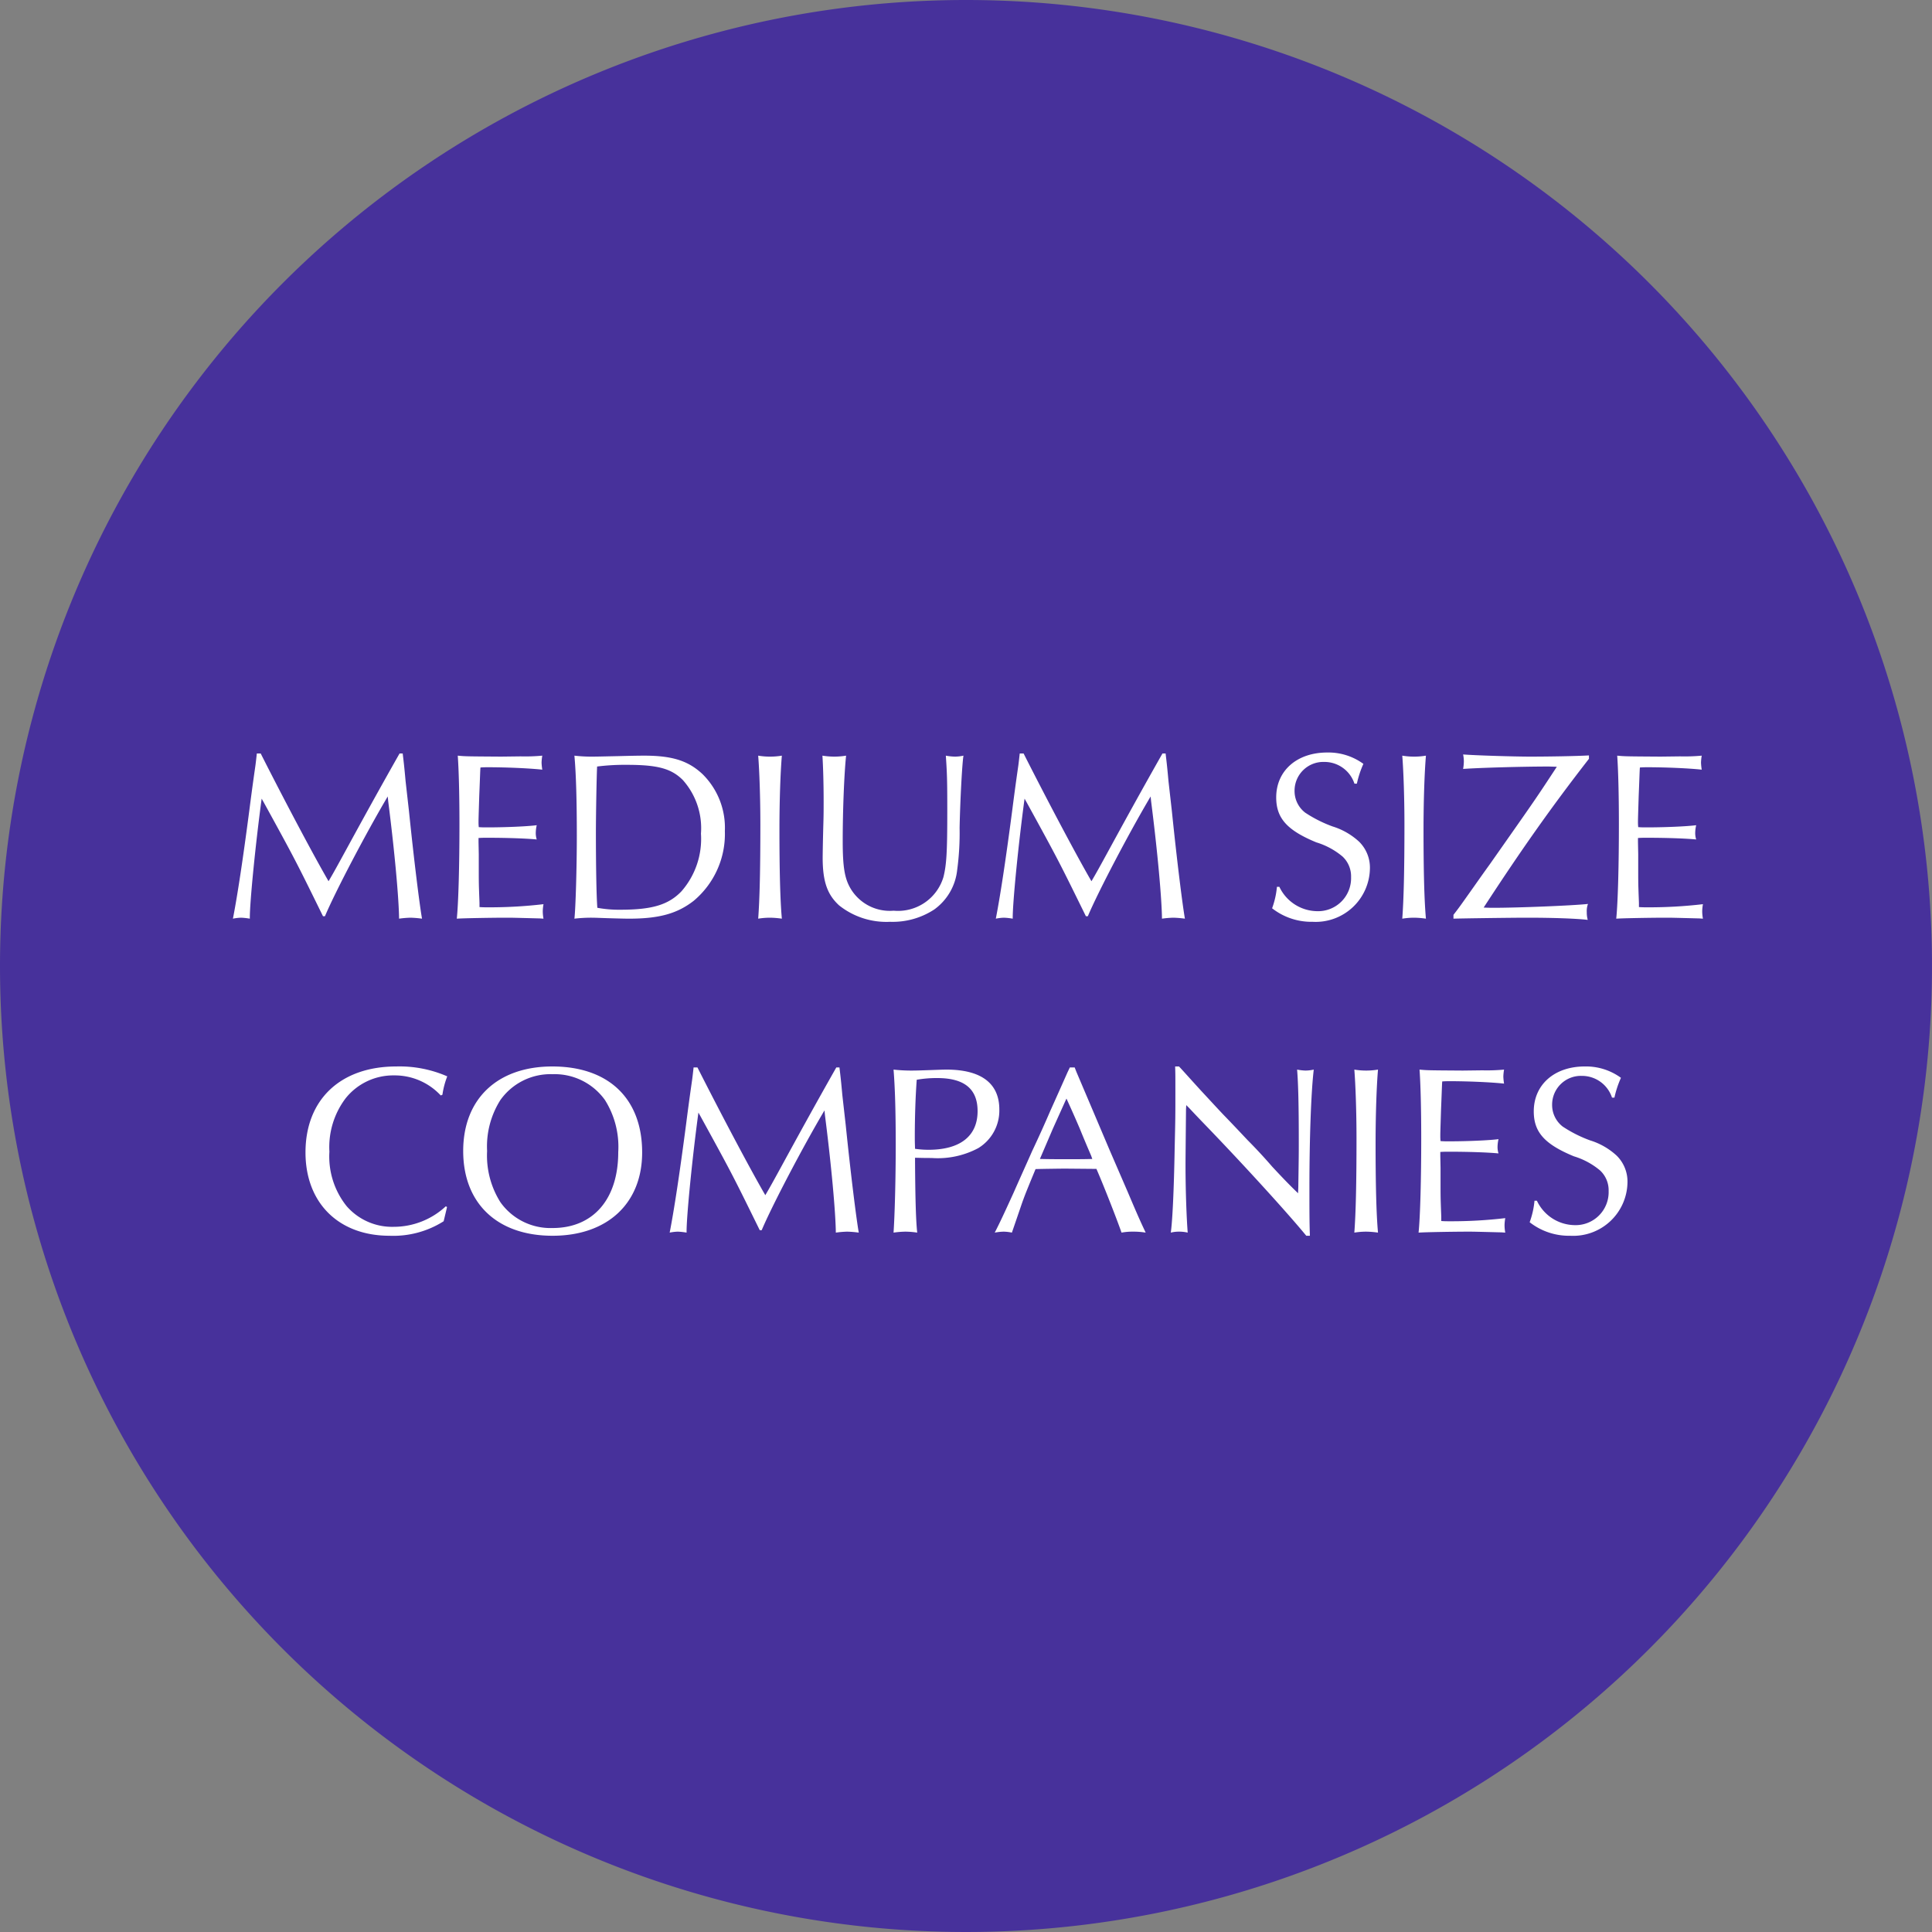
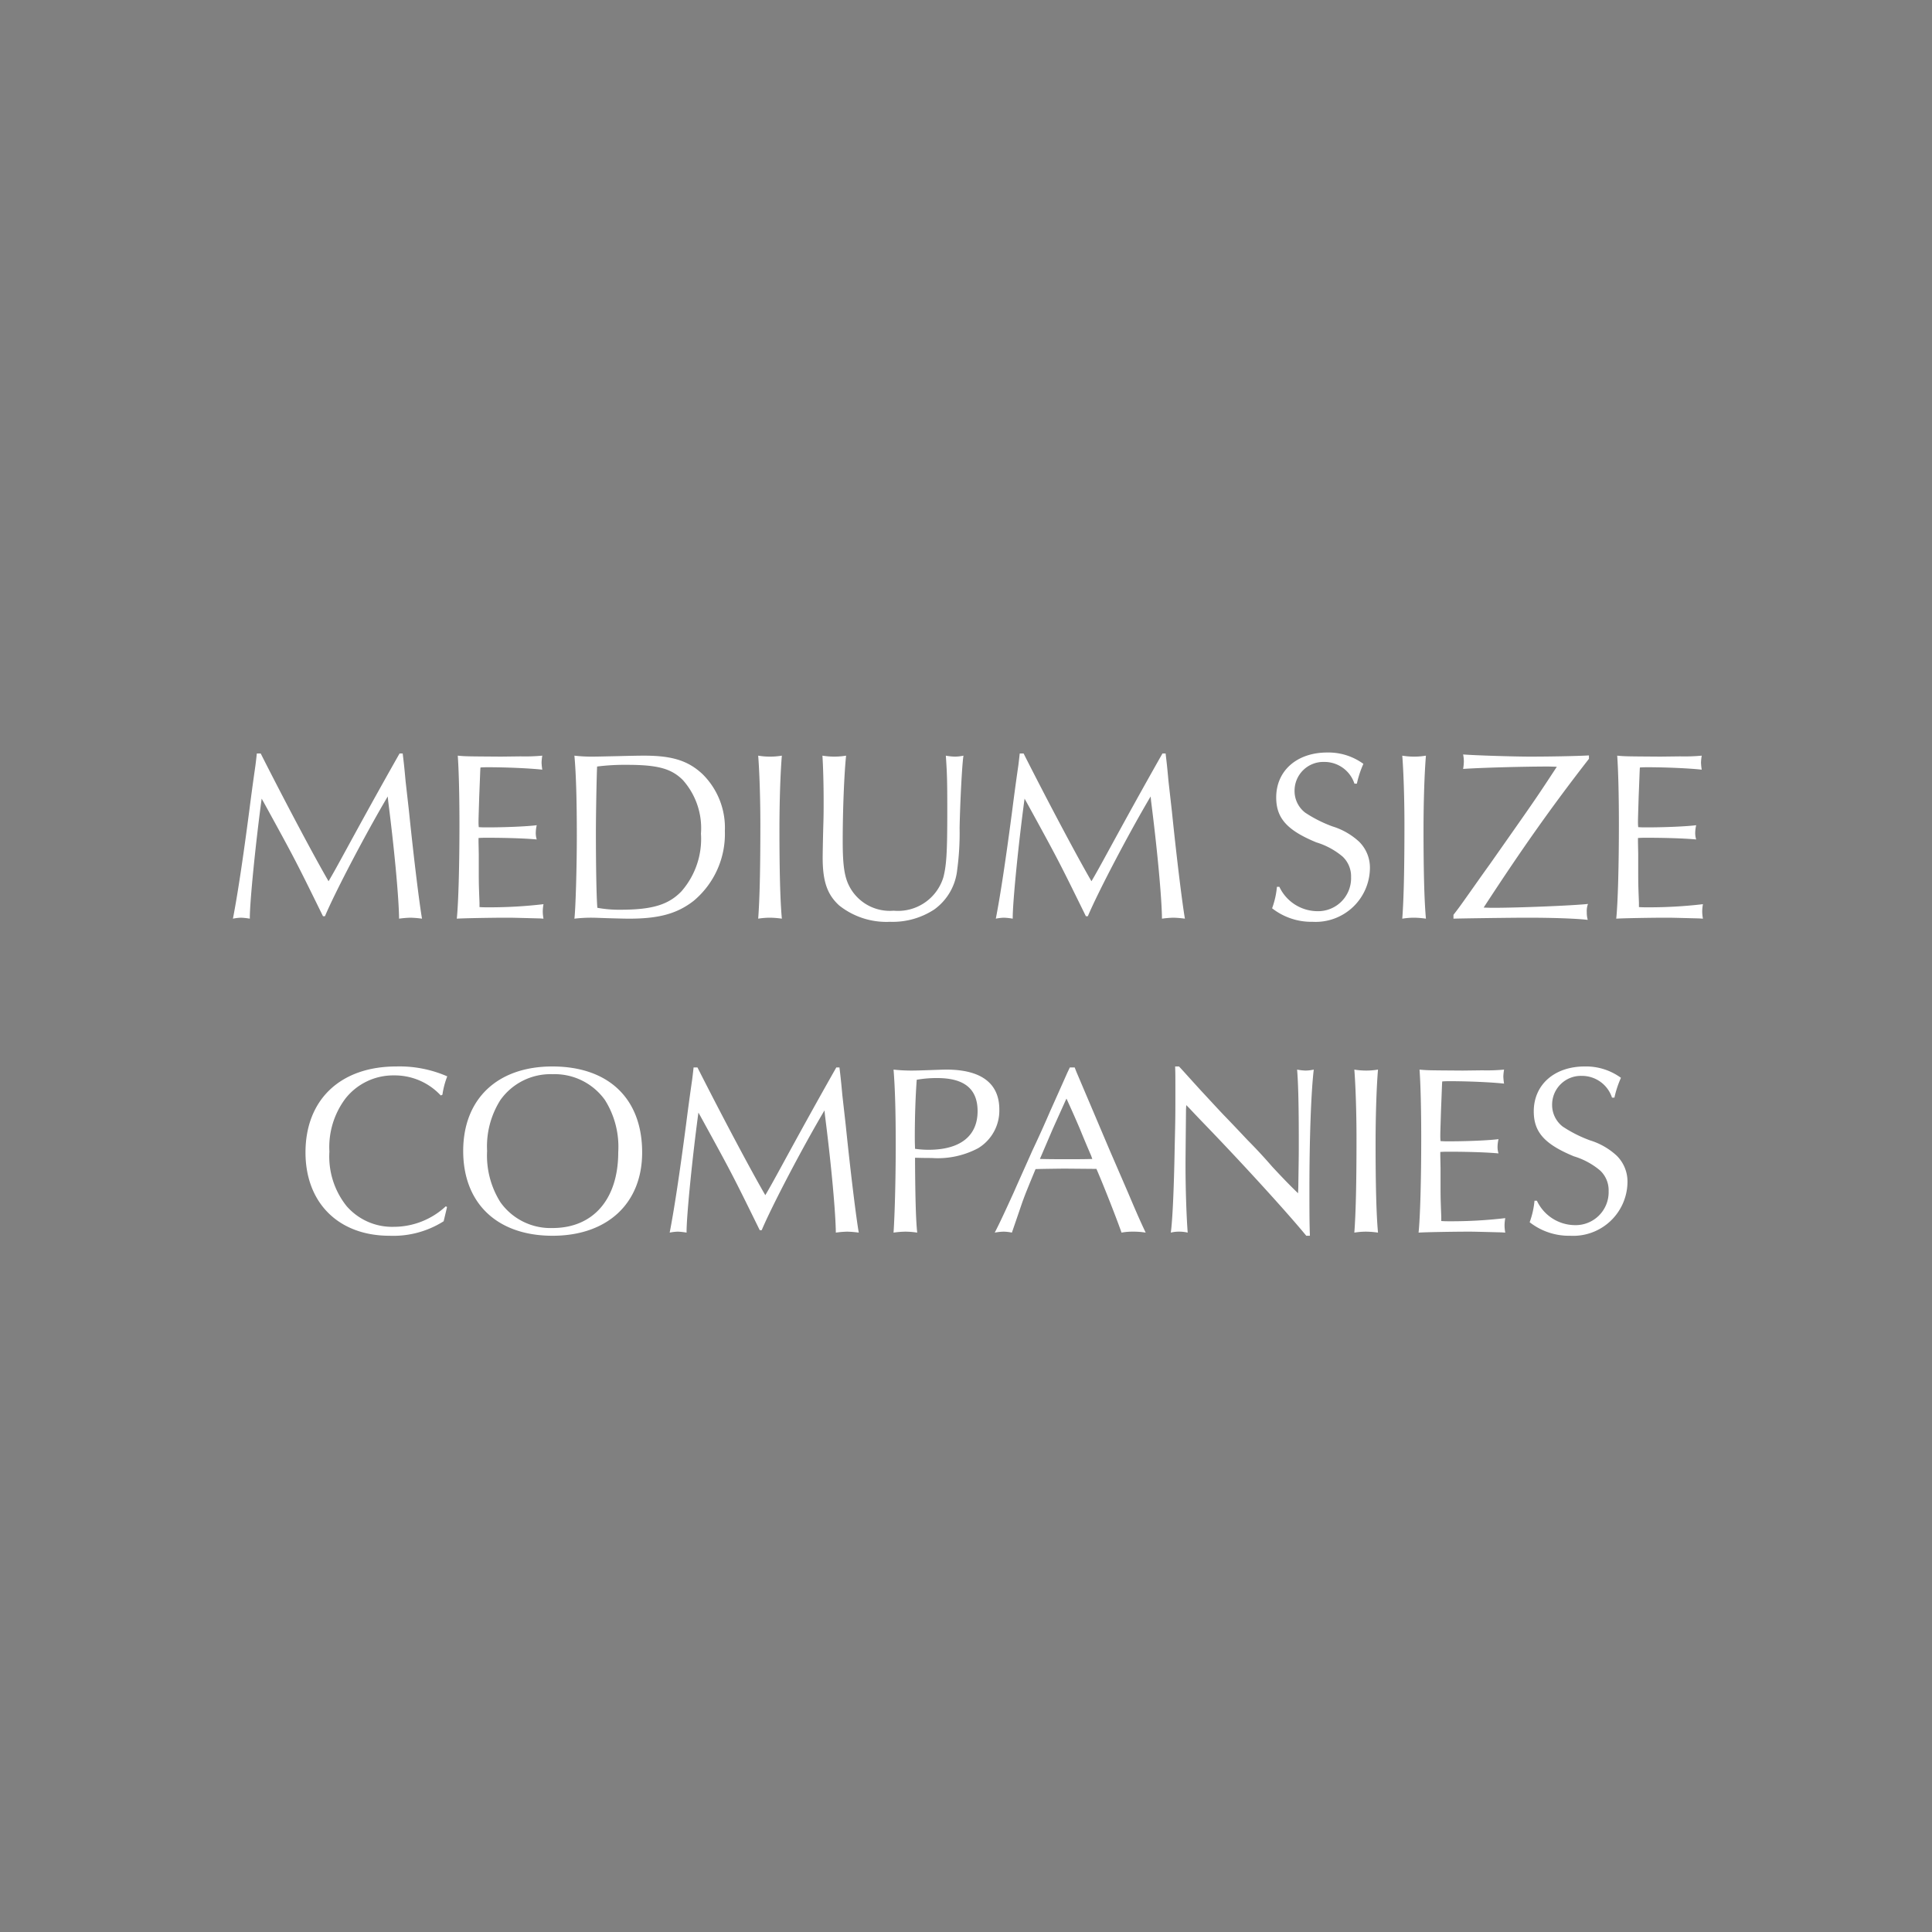
<svg xmlns="http://www.w3.org/2000/svg" width="160" height="160">
  <rect width="100%" height="100%" fill="#808080" stroke="none" />
-   <path d="M80 0A80 80 0 110 80 80 80 0 0180 0z" fill="#47319b" />
  <path d="M21.27 62.4c-.04.36-.08.72-.12 1.02-.06.42-.24 1.64-.5 3.68-.54 4.12-.98 7.02-1.36 8.98a3.893 3.893 0 01.68-.08 5.569 5.569 0 01.72.08c-.02-1.26.48-6.26.98-9.94l.18.32c2.6 4.74 2.64 4.82 4.9 9.42h.16c.84-2 3.42-6.92 5.2-9.92l.04.4c.54 4.24.88 8.04.9 9.72a8.141 8.141 0 01.94-.08 8.727 8.727 0 01.96.08c-.2-1.12-.66-4.8-1.08-8.9l-.28-2.48c-.06-.66-.12-1.3-.2-1.96l-.04-.34h-.26c-1.76 3.1-3.24 5.8-4.44 8-.82 1.5-1.04 1.9-1.44 2.58-1.2-2.06-3.68-6.74-5.62-10.58zm23.74 13.68a3.38 3.38 0 01-.06-.6 3.566 3.566 0 01.06-.6 38.193 38.193 0 01-4.6.26c-.24 0-.42 0-.7-.02v-.32c0-.1-.02-.5-.04-1.12-.02-.56-.02-1.06-.02-1.46v-1.48l-.02-1v-.34c.28-.02.44-.02.7-.02 1.76 0 3.28.06 4.12.14a1.768 1.768 0 01-.08-.54 3.047 3.047 0 01.08-.64c-.76.1-2.58.18-4.08.18-.32 0-.44 0-.72-.02a3.834 3.834 0 01-.02-.4c0-.28 0-.28.06-2.2.06-1.42.08-2.2.1-2.34.26-.02.44-.02.66-.02 1.42 0 3.36.08 4.46.2a4.65 4.65 0 01-.06-.58 4.031 4.031 0 01.06-.58 15.405 15.405 0 01-1.8.06l-1.62.02c-2.92-.02-2.94-.02-3.58-.08.08 1.1.14 3.12.14 5.68 0 3.32-.08 6.46-.22 7.82.54-.04 2.96-.08 4.12-.08.44 0 .44 0 2.76.06zm2.56-13.5c.14 1.52.2 3.78.2 6.64 0 2.62-.1 6.02-.2 6.86a12.157 12.157 0 011.42-.08c.28 0 .72.02 1.34.04.68.02 1.42.04 1.76.04 2.5 0 4-.42 5.36-1.48a7.218 7.218 0 002.58-5.78 6.233 6.233 0 00-1.86-4.72c-1.18-1.1-2.5-1.52-4.82-1.52-.58 0-1.42.02-2.18.04-1 .02-1.72.04-2.08.04a12.038 12.038 0 01-1.52-.08zm1.9 12.6c-.08-.94-.12-3.66-.12-6.18 0-1.62.06-4.76.1-5.52a18.356 18.356 0 012.46-.14c2.54 0 3.68.3 4.64 1.26a5.991 5.991 0 011.5 4.44 6.588 6.588 0 01-1.62 4.78c-1.08 1.12-2.44 1.52-5.06 1.52a9.88 9.88 0 01-1.9-.16zm13.32-12.6c.1 1.24.18 3.5.18 5.72 0 3.76-.06 6.2-.18 7.78a6.35 6.35 0 01.96-.08 7.479 7.479 0 011 .08c-.14-1.52-.2-4-.2-7.4 0-2.32.08-4.7.2-6.1a5.7 5.7 0 01-.98.08 5.7 5.7 0 01-.98-.08zm5.32 0c.06.92.1 2.38.1 3.78 0 .54 0 1.1-.02 1.76-.04 1.34-.06 2.66-.06 2.9 0 1.98.38 3.06 1.36 3.96a6.287 6.287 0 004.22 1.36 6.283 6.283 0 003.66-1.02 4.627 4.627 0 001.9-3.28 22.837 22.837 0 00.2-3.48c.04-2.04.2-5.26.32-5.98a3.373 3.373 0 01-.68.08 4.346 4.346 0 01-.78-.08c.1 1.46.12 2.04.12 4.56 0 3.42-.06 4.46-.32 5.5a3.928 3.928 0 01-4.12 2.78 3.778 3.778 0 01-3.56-1.82c-.5-.84-.66-1.78-.66-3.96 0-2.54.12-5.54.28-7.06a6.032 6.032 0 01-.98.08 6.208 6.208 0 01-.98-.08zm16.34-.18c-.04.36-.08.72-.12 1.02-.06.42-.24 1.64-.5 3.68-.54 4.12-.98 7.02-1.36 8.98a3.893 3.893 0 01.68-.08 5.569 5.569 0 01.72.08c-.02-1.26.48-6.26.98-9.94l.18.32c2.6 4.74 2.64 4.82 4.9 9.42h.16c.84-2 3.42-6.92 5.2-9.92l.04.4c.54 4.24.88 8.04.9 9.72a8.141 8.141 0 01.94-.08 8.727 8.727 0 01.96.08c-.2-1.12-.66-4.8-1.08-8.9l-.28-2.48c-.06-.66-.12-1.3-.2-1.96l-.04-.34h-.26c-1.76 3.1-3.24 5.8-4.44 8-.82 1.5-1.04 1.9-1.44 2.58-1.2-2.06-3.68-6.74-5.62-10.58zm27.92 2.5a8.261 8.261 0 01.54-1.64 4.907 4.907 0 00-3-.94c-2.5 0-4.22 1.5-4.22 3.72 0 1.72.9 2.72 3.32 3.72a6.117 6.117 0 012.18 1.18 2.246 2.246 0 01.7 1.7 2.732 2.732 0 01-2.82 2.82 3.508 3.508 0 01-3.12-2.02h-.2a6.96 6.96 0 01-.4 1.78 5.275 5.275 0 003.36 1.12 4.494 4.494 0 004.74-4.38 3.013 3.013 0 00-.9-2.26 5.736 5.736 0 00-2.2-1.26 10.8 10.8 0 01-2.26-1.14 2.255 2.255 0 01-.88-1.8 2.384 2.384 0 012.46-2.4 2.617 2.617 0 012.5 1.8zm3.76-2.32c.1 1.24.18 3.5.18 5.72 0 3.76-.06 6.2-.18 7.78a6.35 6.35 0 01.96-.08 7.479 7.479 0 011 .08c-.14-1.52-.2-4-.2-7.4 0-2.32.08-4.7.2-6.1a5.7 5.7 0 01-.98.08 5.7 5.7 0 01-.98-.08zm15.46-.02c-1 .06-3.32.1-4.9.1-1.26 0-4.56-.1-5.52-.18a3.347 3.347 0 01.06.56 4.222 4.222 0 01-.06.64c1.36-.1 5-.2 7.1-.2l.66.02c-1.6 2.44-1.82 2.76-4.08 5.98l-1.46 2.08c-.68.94-1.32 1.86-2.06 2.9-.44.62-.6.84-.96 1.3v.32c.46-.02 4.76-.08 6.12-.08 1.96 0 3.98.06 5 .18a2.34 2.34 0 01-.08-.64 1.683 1.683 0 01.1-.68c-1.28.14-5.84.32-7.78.32-.14 0-.48 0-.86-.02 3.14-4.82 5.64-8.36 8.72-12.32zm9.44 13.52a3.38 3.38 0 01-.06-.6 3.566 3.566 0 01.06-.6 38.193 38.193 0 01-4.6.26c-.24 0-.42 0-.7-.02v-.32c0-.1-.02-.5-.04-1.12-.02-.56-.02-1.06-.02-1.46v-1.48l-.02-1v-.34c.28-.02.44-.02.7-.02 1.76 0 3.28.06 4.12.14a1.769 1.769 0 01-.08-.54 3.047 3.047 0 01.08-.64c-.76.1-2.58.18-4.08.18-.32 0-.44 0-.72-.02a3.834 3.834 0 01-.02-.4c0-.28 0-.28.06-2.2.06-1.42.08-2.2.1-2.34.26-.02.44-.02.66-.02 1.42 0 3.36.08 4.46.2a4.649 4.649 0 01-.06-.58 4.031 4.031 0 01.06-.58 15.405 15.405 0 01-1.8.06l-1.62.02c-2.92-.02-2.94-.02-3.58-.08.08 1.1.14 3.12.14 5.68 0 3.32-.08 6.46-.22 7.82.54-.04 2.96-.08 4.12-.08.44 0 .44 0 2.76.06zM36.92 99.9a6.331 6.331 0 01-4.32 1.7 4.987 4.987 0 01-3.9-1.72 6.567 6.567 0 01-1.42-4.5 6.7 6.7 0 011.34-4.42 5.045 5.045 0 014.02-1.9 5.2 5.2 0 013.86 1.66l.14-.06a6.756 6.756 0 01.4-1.52 9.859 9.859 0 00-4.22-.82c-4.62 0-7.52 2.74-7.52 7.12 0 4.18 2.74 6.9 6.96 6.9a7.785 7.785 0 004.48-1.2l.04-.16.1-.42.1-.42.04-.18zm8.82-11.58c-4.54 0-7.38 2.68-7.38 7 0 4.34 2.82 7.02 7.4 7.02 4.54 0 7.42-2.68 7.42-6.9 0-4.46-2.78-7.12-7.44-7.12zm.02.64a5.124 5.124 0 014.34 2.14 7.284 7.284 0 011.1 4.32c0 3.88-2.06 6.28-5.44 6.28a5.087 5.087 0 01-4.32-2.14 7.246 7.246 0 01-1.1-4.24 7.179 7.179 0 011.1-4.22 5.088 5.088 0 014.32-2.14zm11.68-.56c-.04.36-.08.72-.12 1.02-.06.42-.24 1.64-.5 3.68-.54 4.12-.98 7.02-1.36 8.98a3.893 3.893 0 01.68-.08 5.569 5.569 0 01.72.08c-.02-1.26.48-6.26.98-9.94l.18.32c2.6 4.74 2.64 4.82 4.9 9.42h.16c.84-2 3.42-6.92 5.2-9.92l.04.4c.54 4.24.88 8.04.9 9.72a8.141 8.141 0 01.94-.08 8.727 8.727 0 01.96.08c-.2-1.12-.66-4.8-1.08-8.9l-.28-2.48c-.06-.66-.12-1.3-.2-1.96l-.04-.34h-.26c-1.76 3.1-3.24 5.8-4.44 8-.82 1.5-1.04 1.9-1.44 2.58-1.2-2.06-3.68-6.74-5.62-10.58zm18.34 7.48c.84.02.96.02 1.38.02a7.106 7.106 0 003.86-.82 3.643 3.643 0 001.74-3.2c0-2.16-1.5-3.3-4.38-3.3-.28 0-.76.02-1.34.04-.62.02-1.12.04-1.52.04a13.362 13.362 0 01-1.52-.08c.12 1.48.18 3.44.18 6.22 0 2.86-.08 5.78-.18 7.28a7.691 7.691 0 01.98-.08 7.038 7.038 0 01.98.08c-.1-.9-.16-2.58-.18-5.86zm0-.74c-.02-.58-.02-.7-.02-.96 0-1.72.06-3.42.16-4.76a9.593 9.593 0 011.7-.14c2.24 0 3.34.9 3.34 2.74 0 2.06-1.44 3.2-4.06 3.2a7.943 7.943 0 01-1.12-.08zM89 88.4h-.4l-.2.42c-.48 1.08-.96 2.16-1.42 3.18-.5 1.16-.98 2.22-1.5 3.32-.52 1.18-1.04 2.32-1.54 3.46-.84 1.84-1.14 2.48-1.56 3.3a4.641 4.641 0 01.74-.08 3.7 3.7 0 01.68.08c.52-1.5.92-2.7.94-2.72.16-.46.54-1.38 1.02-2.54.46-.02 2.38-.04 2.4-.04l2.28.02h.36c.62 1.42 1.72 4.24 2.08 5.28a5.044 5.044 0 01.96-.08 6.231 6.231 0 011.04.08c-.46-.98-.66-1.42-1.5-3.4l-1.48-3.42-1.4-3.3-1.36-3.2zm-.68 2.58c.44.96.74 1.64 1.1 2.48.3.74.62 1.5.94 2.24l.1.28c-.68.02-1.16.02-2.04.02-1 0-1.38 0-2.3-.02l.12-.28.96-2.24 1-2.22zm9-2.66c.02.56.02.92.02 2 0 2.2 0 2.2-.06 4.82-.06 3.38-.18 5.96-.32 6.94a2.738 2.738 0 01.68-.08 3.055 3.055 0 01.72.08c-.1-1.28-.18-3.6-.18-5.5 0-.52 0-.6.04-4.7l.02-.36.24.24c.54.58 1.08 1.14 1.64 1.72 3.38 3.52 6.72 7.22 8.06 8.86h.3c-.04-1.12-.04-2.02-.04-3.96 0-4.08.14-7.98.36-9.8a3.373 3.373 0 01-.68.08 4.51 4.51 0 01-.7-.08c.1 1.18.14 3.1.14 5.9 0 1.14 0 1.14-.04 3.84l-.02.5c-.58-.56-1.06-1.04-2.14-2.2a42.8 42.8 0 00-2.04-2.2c-.64-.68-1.3-1.38-1.96-2.06-.44-.46-1.1-1.18-1.9-2.04-1.24-1.36-1.46-1.62-1.82-2zm14.84.26c.1 1.24.18 3.5.18 5.72 0 3.76-.06 6.2-.18 7.78a6.35 6.35 0 01.96-.08 7.479 7.479 0 011 .08c-.14-1.52-.2-4-.2-7.4 0-2.32.08-4.7.2-6.1a6.043 6.043 0 01-1.96 0zm12.5 13.5a3.38 3.38 0 01-.06-.6 3.566 3.566 0 01.06-.6 38.193 38.193 0 01-4.6.26c-.24 0-.42 0-.7-.02v-.32c0-.1-.02-.5-.04-1.12-.02-.56-.02-1.06-.02-1.46v-1.48l-.02-1v-.34c.28-.02.44-.02.7-.02 1.76 0 3.28.06 4.12.14a1.769 1.769 0 01-.08-.54 3.047 3.047 0 01.08-.64c-.76.1-2.58.18-4.08.18-.32 0-.44 0-.72-.02a3.834 3.834 0 01-.02-.4c0-.28 0-.28.06-2.2.06-1.42.08-2.2.1-2.34.26-.02.44-.02.66-.02 1.42 0 3.36.08 4.46.2a4.649 4.649 0 01-.06-.58 4.031 4.031 0 01.06-.58 15.405 15.405 0 01-1.8.06l-1.62.02c-2.92-.02-2.94-.02-3.58-.08.08 1.1.14 3.12.14 5.68 0 3.32-.08 6.46-.22 7.82.54-.04 2.96-.08 4.12-.08.44 0 .44 0 2.76.06zm9.04-11.18a8.261 8.261 0 01.54-1.64 4.907 4.907 0 00-3-.94c-2.5 0-4.22 1.5-4.22 3.72 0 1.72.9 2.72 3.32 3.72a6.117 6.117 0 012.18 1.18 2.246 2.246 0 01.7 1.7 2.732 2.732 0 01-2.82 2.82 3.508 3.508 0 01-3.12-2.02h-.2a6.96 6.96 0 01-.4 1.78 5.275 5.275 0 003.36 1.12 4.494 4.494 0 004.74-4.38 3.013 3.013 0 00-.9-2.26 5.736 5.736 0 00-2.2-1.26 10.8 10.8 0 01-2.26-1.14 2.255 2.255 0 01-.88-1.8 2.384 2.384 0 012.46-2.4 2.617 2.617 0 012.5 1.8z" fill="#fff" />
</svg>